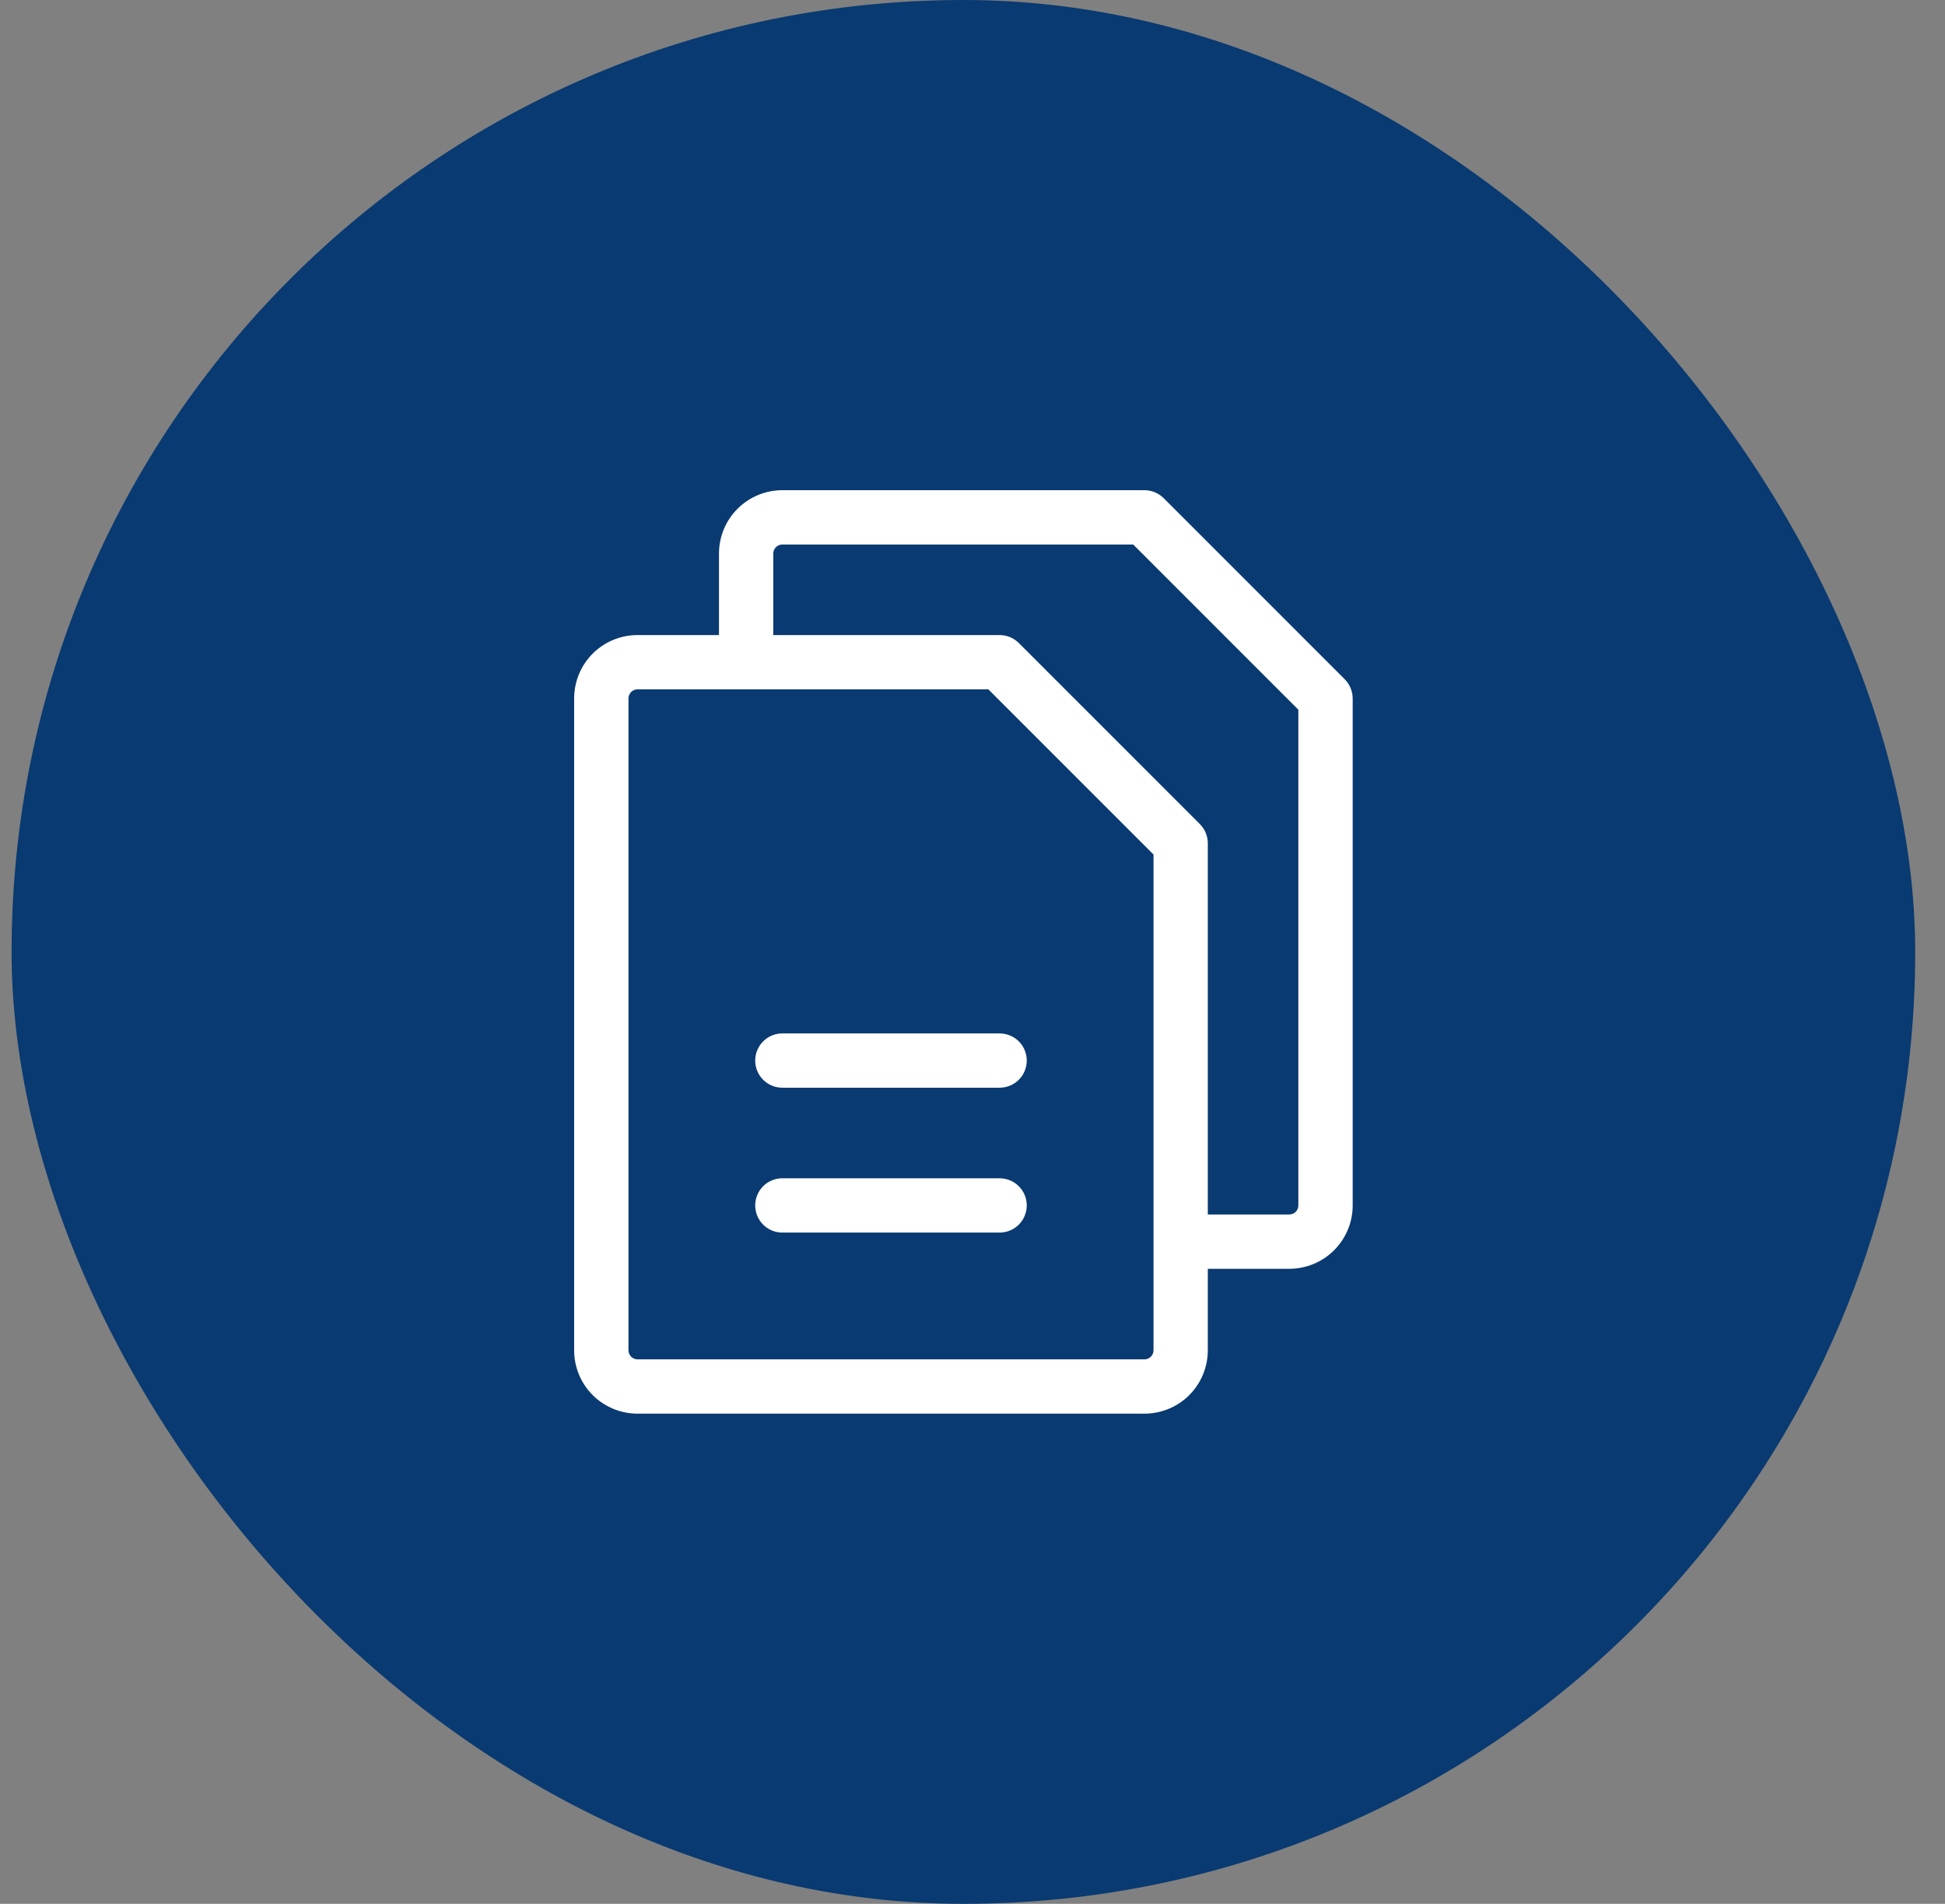
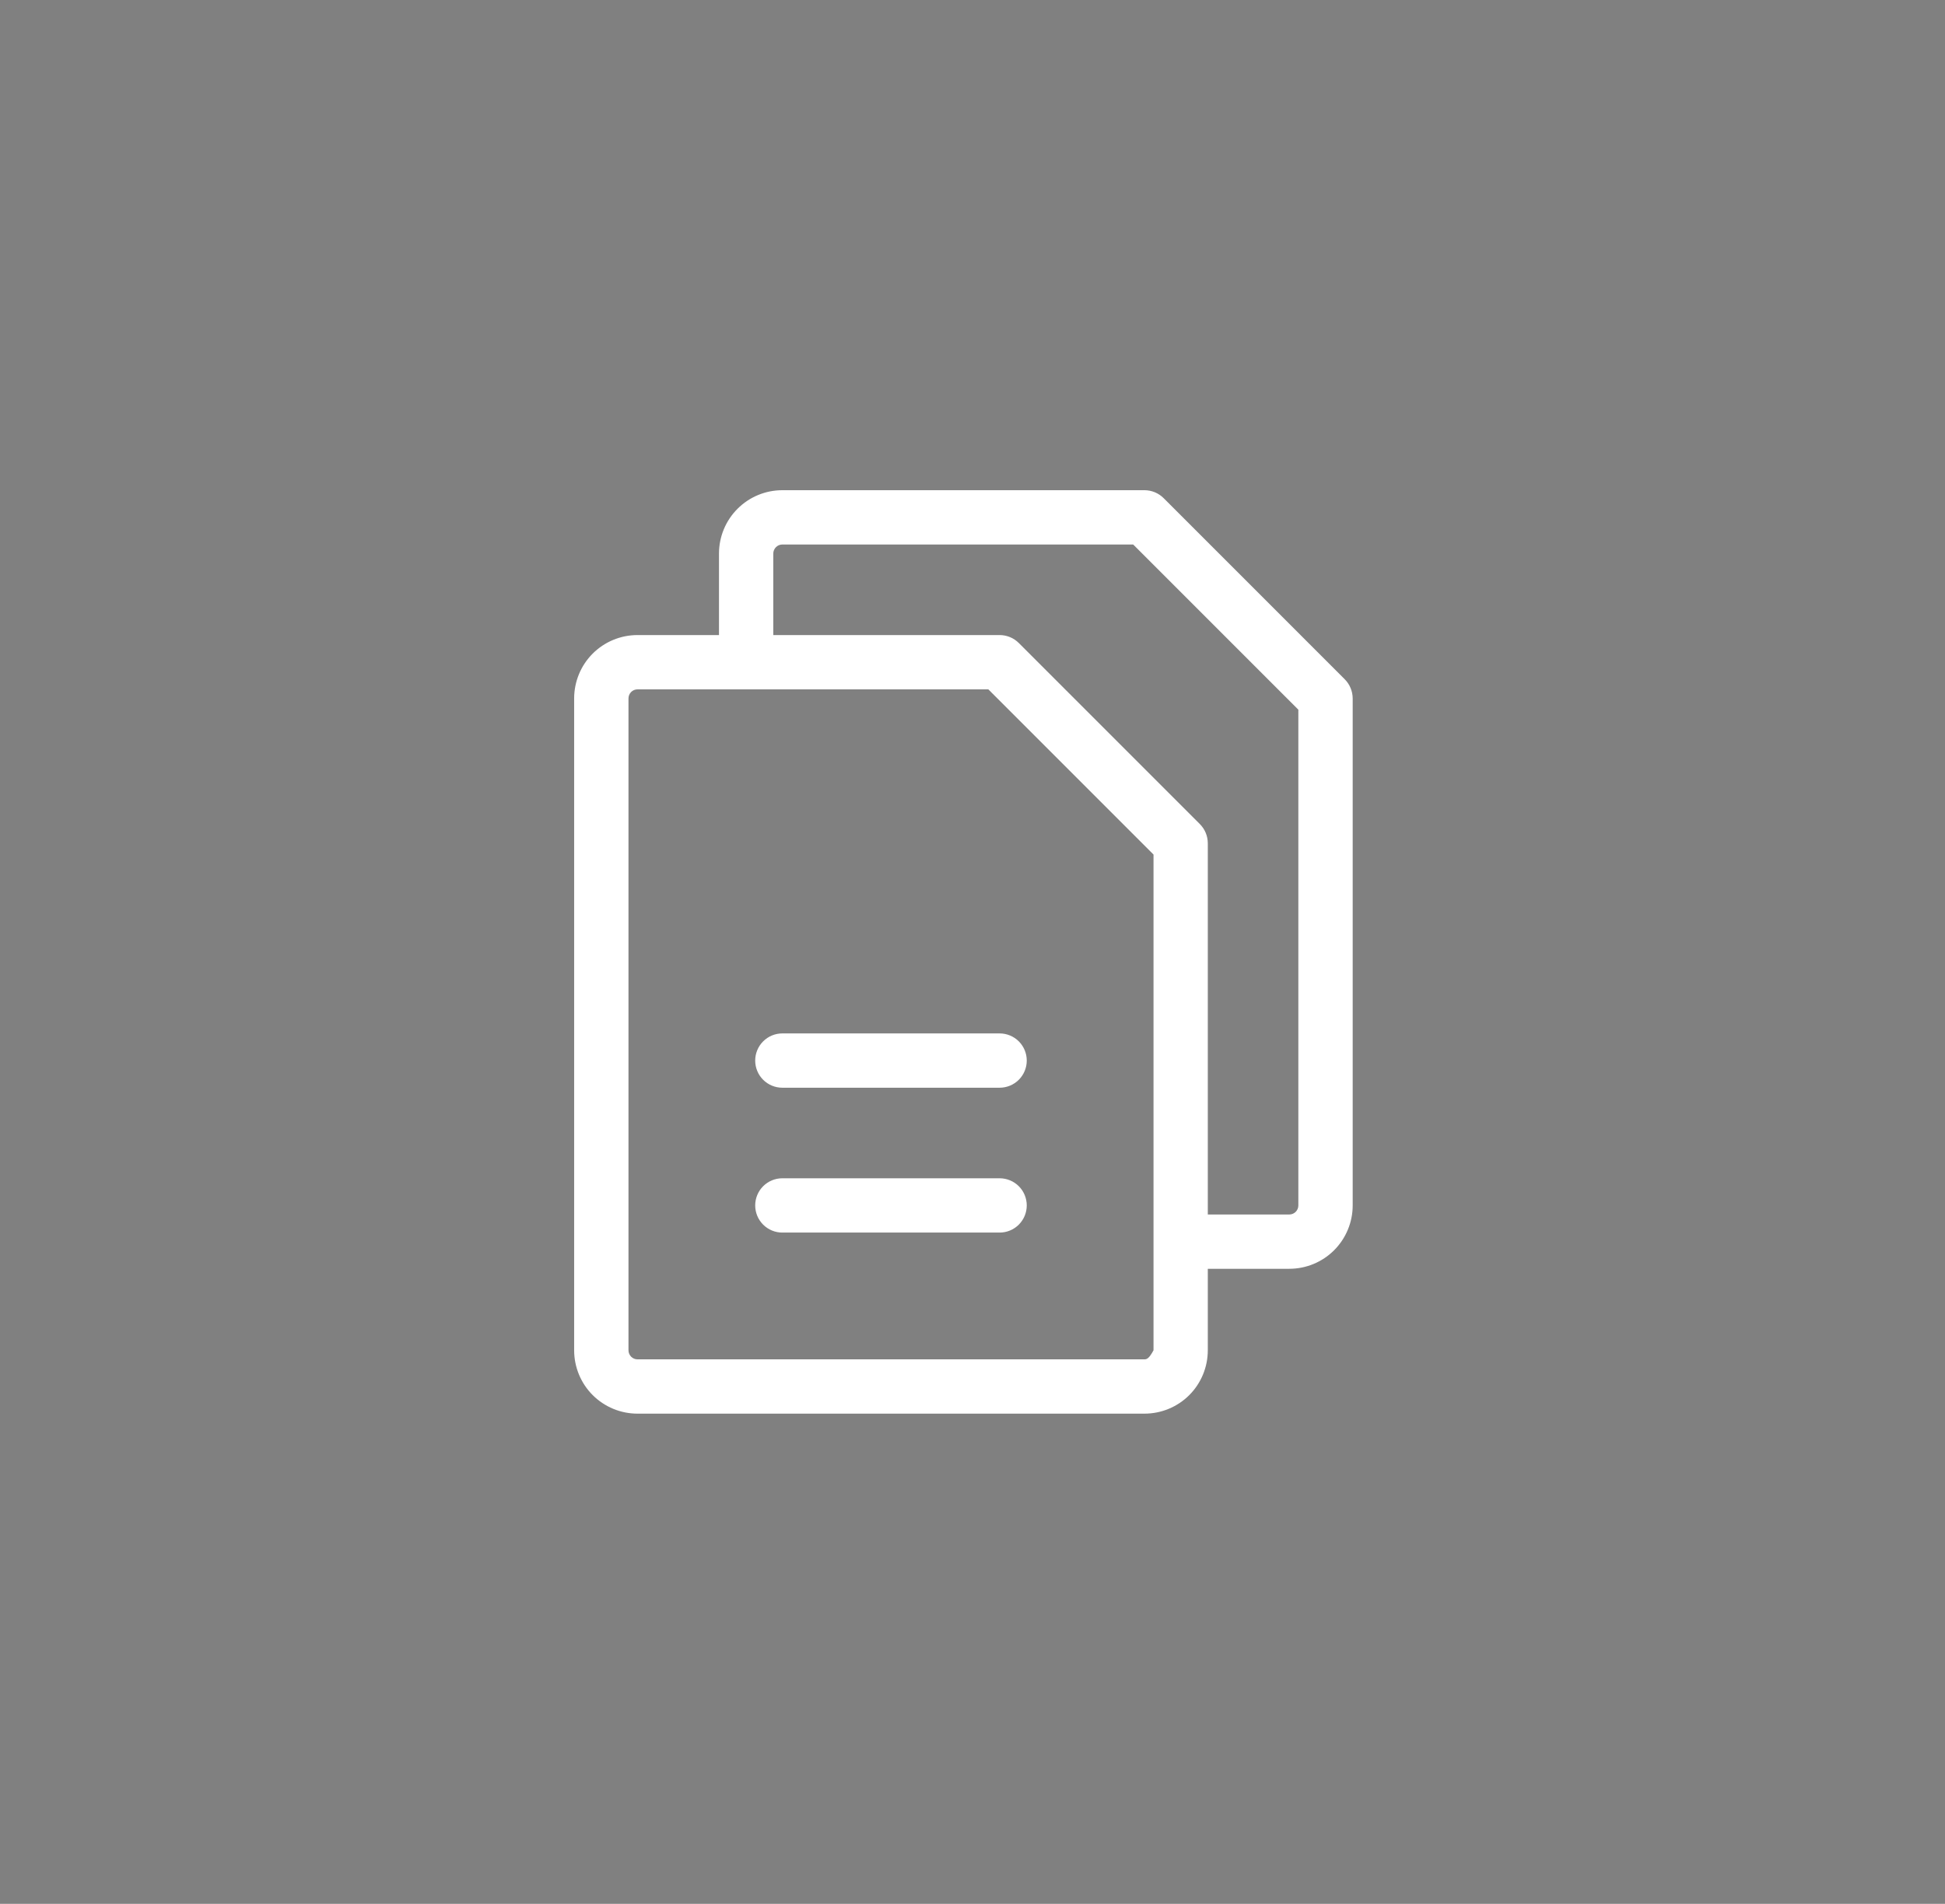
<svg xmlns="http://www.w3.org/2000/svg" width="47" height="46" viewBox="0 0 47 46" fill="none">
  <rect x="0" y="0" width="47" height="46" fill="#808080" stroke="none" />
-   <rect x="0.28" width="46" height="46" rx="23" fill="#093A71" />
-   <path d="M32.494 16.411L28.119 12.036C27.996 11.913 27.829 11.844 27.655 11.844H18.905C18.499 11.844 18.11 12.005 17.823 12.292C17.535 12.579 17.374 12.969 17.374 13.375V15.344H15.405C14.999 15.344 14.61 15.505 14.322 15.792C14.035 16.079 13.874 16.469 13.874 16.875V32.625C13.874 33.031 14.035 33.421 14.322 33.708C14.61 33.995 14.999 34.156 15.405 34.156H27.655C28.061 34.156 28.451 33.995 28.738 33.708C29.025 33.421 29.186 33.031 29.186 32.625V30.656H31.155C31.561 30.656 31.951 30.495 32.238 30.208C32.525 29.921 32.687 29.531 32.687 29.125V16.875C32.686 16.701 32.617 16.534 32.494 16.411ZM27.874 32.625C27.874 32.683 27.851 32.739 27.81 32.78C27.769 32.821 27.713 32.844 27.655 32.844H15.405C15.347 32.844 15.292 32.821 15.251 32.78C15.21 32.739 15.187 32.683 15.187 32.625V16.875C15.187 16.817 15.21 16.761 15.251 16.72C15.292 16.679 15.347 16.656 15.405 16.656H23.883L27.874 20.647V32.625ZM31.374 29.125C31.374 29.183 31.351 29.239 31.31 29.28C31.269 29.321 31.213 29.344 31.155 29.344H29.186V20.375C29.186 20.201 29.117 20.034 28.994 19.911L24.619 15.536C24.496 15.413 24.329 15.344 24.155 15.344H18.686V13.375C18.686 13.317 18.71 13.261 18.751 13.22C18.792 13.179 18.847 13.156 18.905 13.156H27.383L31.374 17.147V29.125ZM24.811 25.625C24.811 25.799 24.742 25.966 24.619 26.089C24.496 26.212 24.329 26.281 24.155 26.281H18.905C18.731 26.281 18.564 26.212 18.441 26.089C18.318 25.966 18.249 25.799 18.249 25.625C18.249 25.451 18.318 25.284 18.441 25.161C18.564 25.038 18.731 24.969 18.905 24.969H24.155C24.329 24.969 24.496 25.038 24.619 25.161C24.742 25.284 24.811 25.451 24.811 25.625ZM24.811 29.125C24.811 29.299 24.742 29.466 24.619 29.589C24.496 29.712 24.329 29.781 24.155 29.781H18.905C18.731 29.781 18.564 29.712 18.441 29.589C18.318 29.466 18.249 29.299 18.249 29.125C18.249 28.951 18.318 28.784 18.441 28.661C18.564 28.538 18.731 28.469 18.905 28.469H24.155C24.329 28.469 24.496 28.538 24.619 28.661C24.742 28.784 24.811 28.951 24.811 29.125Z" fill="white" />
+   <path d="M32.494 16.411L28.119 12.036C27.996 11.913 27.829 11.844 27.655 11.844H18.905C18.499 11.844 18.11 12.005 17.823 12.292C17.535 12.579 17.374 12.969 17.374 13.375V15.344H15.405C14.999 15.344 14.61 15.505 14.322 15.792C14.035 16.079 13.874 16.469 13.874 16.875V32.625C13.874 33.031 14.035 33.421 14.322 33.708C14.61 33.995 14.999 34.156 15.405 34.156H27.655C28.061 34.156 28.451 33.995 28.738 33.708C29.025 33.421 29.186 33.031 29.186 32.625V30.656H31.155C31.561 30.656 31.951 30.495 32.238 30.208C32.525 29.921 32.687 29.531 32.687 29.125V16.875C32.686 16.701 32.617 16.534 32.494 16.411ZM27.874 32.625C27.769 32.821 27.713 32.844 27.655 32.844H15.405C15.347 32.844 15.292 32.821 15.251 32.78C15.21 32.739 15.187 32.683 15.187 32.625V16.875C15.187 16.817 15.21 16.761 15.251 16.72C15.292 16.679 15.347 16.656 15.405 16.656H23.883L27.874 20.647V32.625ZM31.374 29.125C31.374 29.183 31.351 29.239 31.31 29.28C31.269 29.321 31.213 29.344 31.155 29.344H29.186V20.375C29.186 20.201 29.117 20.034 28.994 19.911L24.619 15.536C24.496 15.413 24.329 15.344 24.155 15.344H18.686V13.375C18.686 13.317 18.71 13.261 18.751 13.22C18.792 13.179 18.847 13.156 18.905 13.156H27.383L31.374 17.147V29.125ZM24.811 25.625C24.811 25.799 24.742 25.966 24.619 26.089C24.496 26.212 24.329 26.281 24.155 26.281H18.905C18.731 26.281 18.564 26.212 18.441 26.089C18.318 25.966 18.249 25.799 18.249 25.625C18.249 25.451 18.318 25.284 18.441 25.161C18.564 25.038 18.731 24.969 18.905 24.969H24.155C24.329 24.969 24.496 25.038 24.619 25.161C24.742 25.284 24.811 25.451 24.811 25.625ZM24.811 29.125C24.811 29.299 24.742 29.466 24.619 29.589C24.496 29.712 24.329 29.781 24.155 29.781H18.905C18.731 29.781 18.564 29.712 18.441 29.589C18.318 29.466 18.249 29.299 18.249 29.125C18.249 28.951 18.318 28.784 18.441 28.661C18.564 28.538 18.731 28.469 18.905 28.469H24.155C24.329 28.469 24.496 28.538 24.619 28.661C24.742 28.784 24.811 28.951 24.811 29.125Z" fill="white" />
</svg>